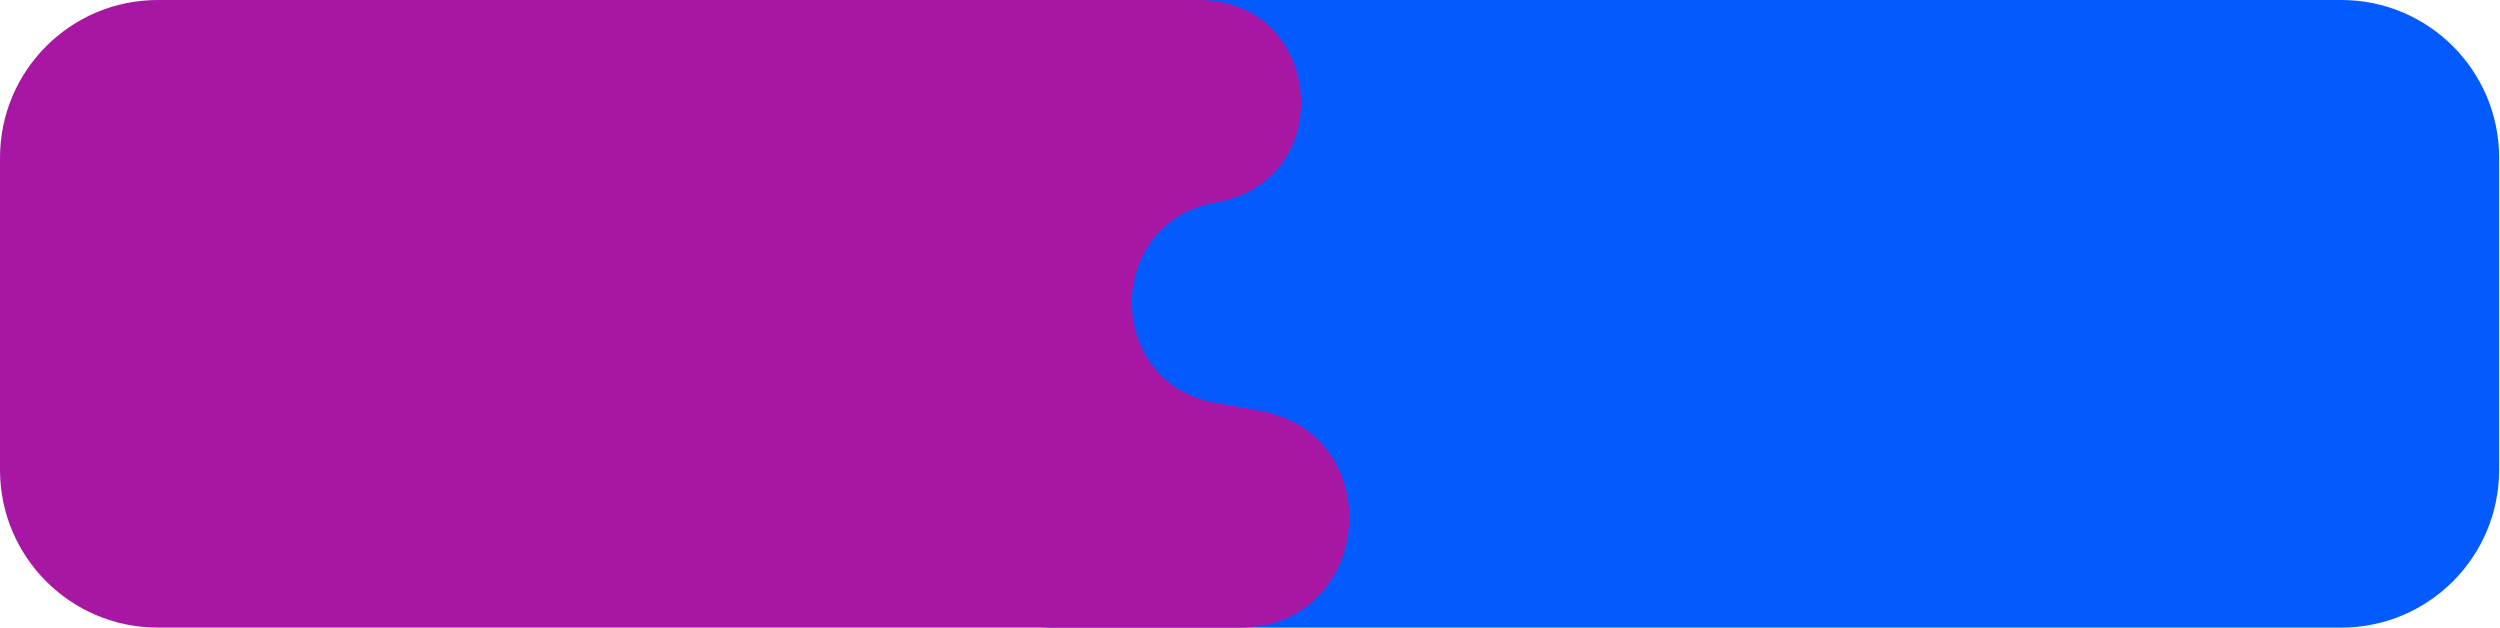
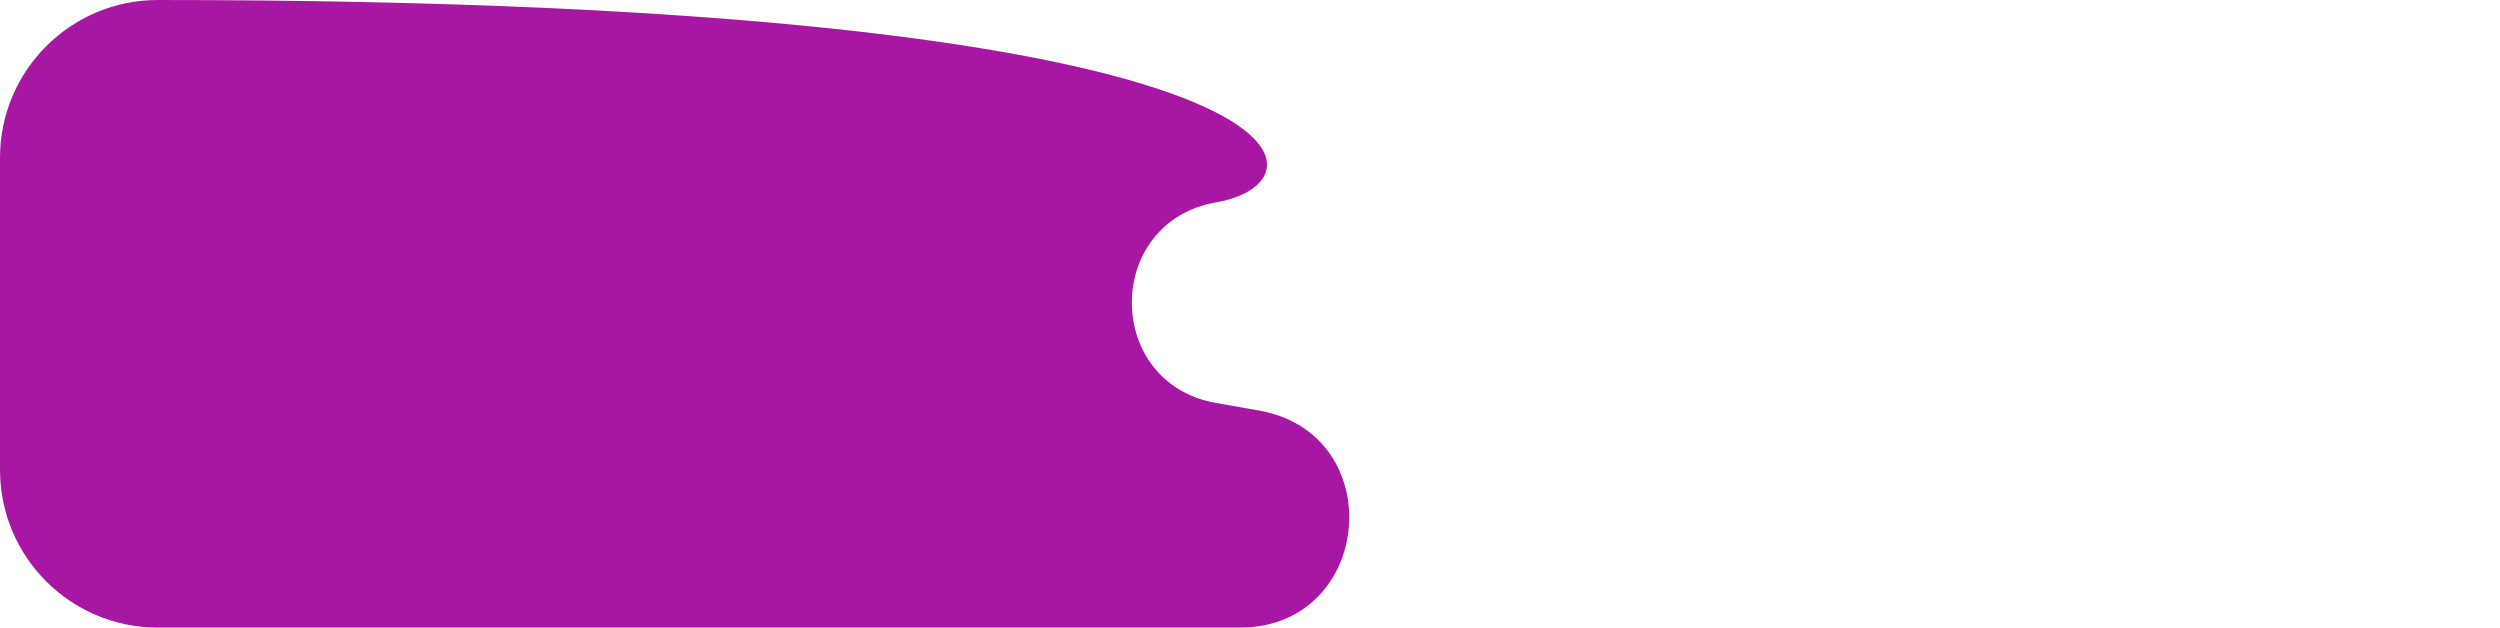
<svg xmlns="http://www.w3.org/2000/svg" width="1442" height="362" viewBox="0 0 1442 362" fill="none">
-   <path d="M1441.5 91C1441.5 40.742 1400.76 0 1350.5 0L566.328 0C487.83 0 472.954 111.571 548.709 132.138L601.877 146.573C658.195 161.863 654.744 242.884 597.329 253.33V253.33C531.664 265.276 540.39 362 607.134 362H1350.5C1400.76 362 1441.5 321.258 1441.5 271V91Z" fill="#035BFF" />
-   <path d="M0 91C0 40.742 40.742 0 91 0L691.673 0C763.609 0 772.533 104.463 701.639 116.665V116.665C636.693 127.842 636.537 221.05 701.446 232.444L726.025 236.759C801.982 250.092 792.235 362 715.116 362H91C40.742 362 0 321.258 0 271V91Z" fill="#A817A3" />
+   <path d="M0 91C0 40.742 40.742 0 91 0C763.609 0 772.533 104.463 701.639 116.665V116.665C636.693 127.842 636.537 221.05 701.446 232.444L726.025 236.759C801.982 250.092 792.235 362 715.116 362H91C40.742 362 0 321.258 0 271V91Z" fill="#A817A3" />
</svg>